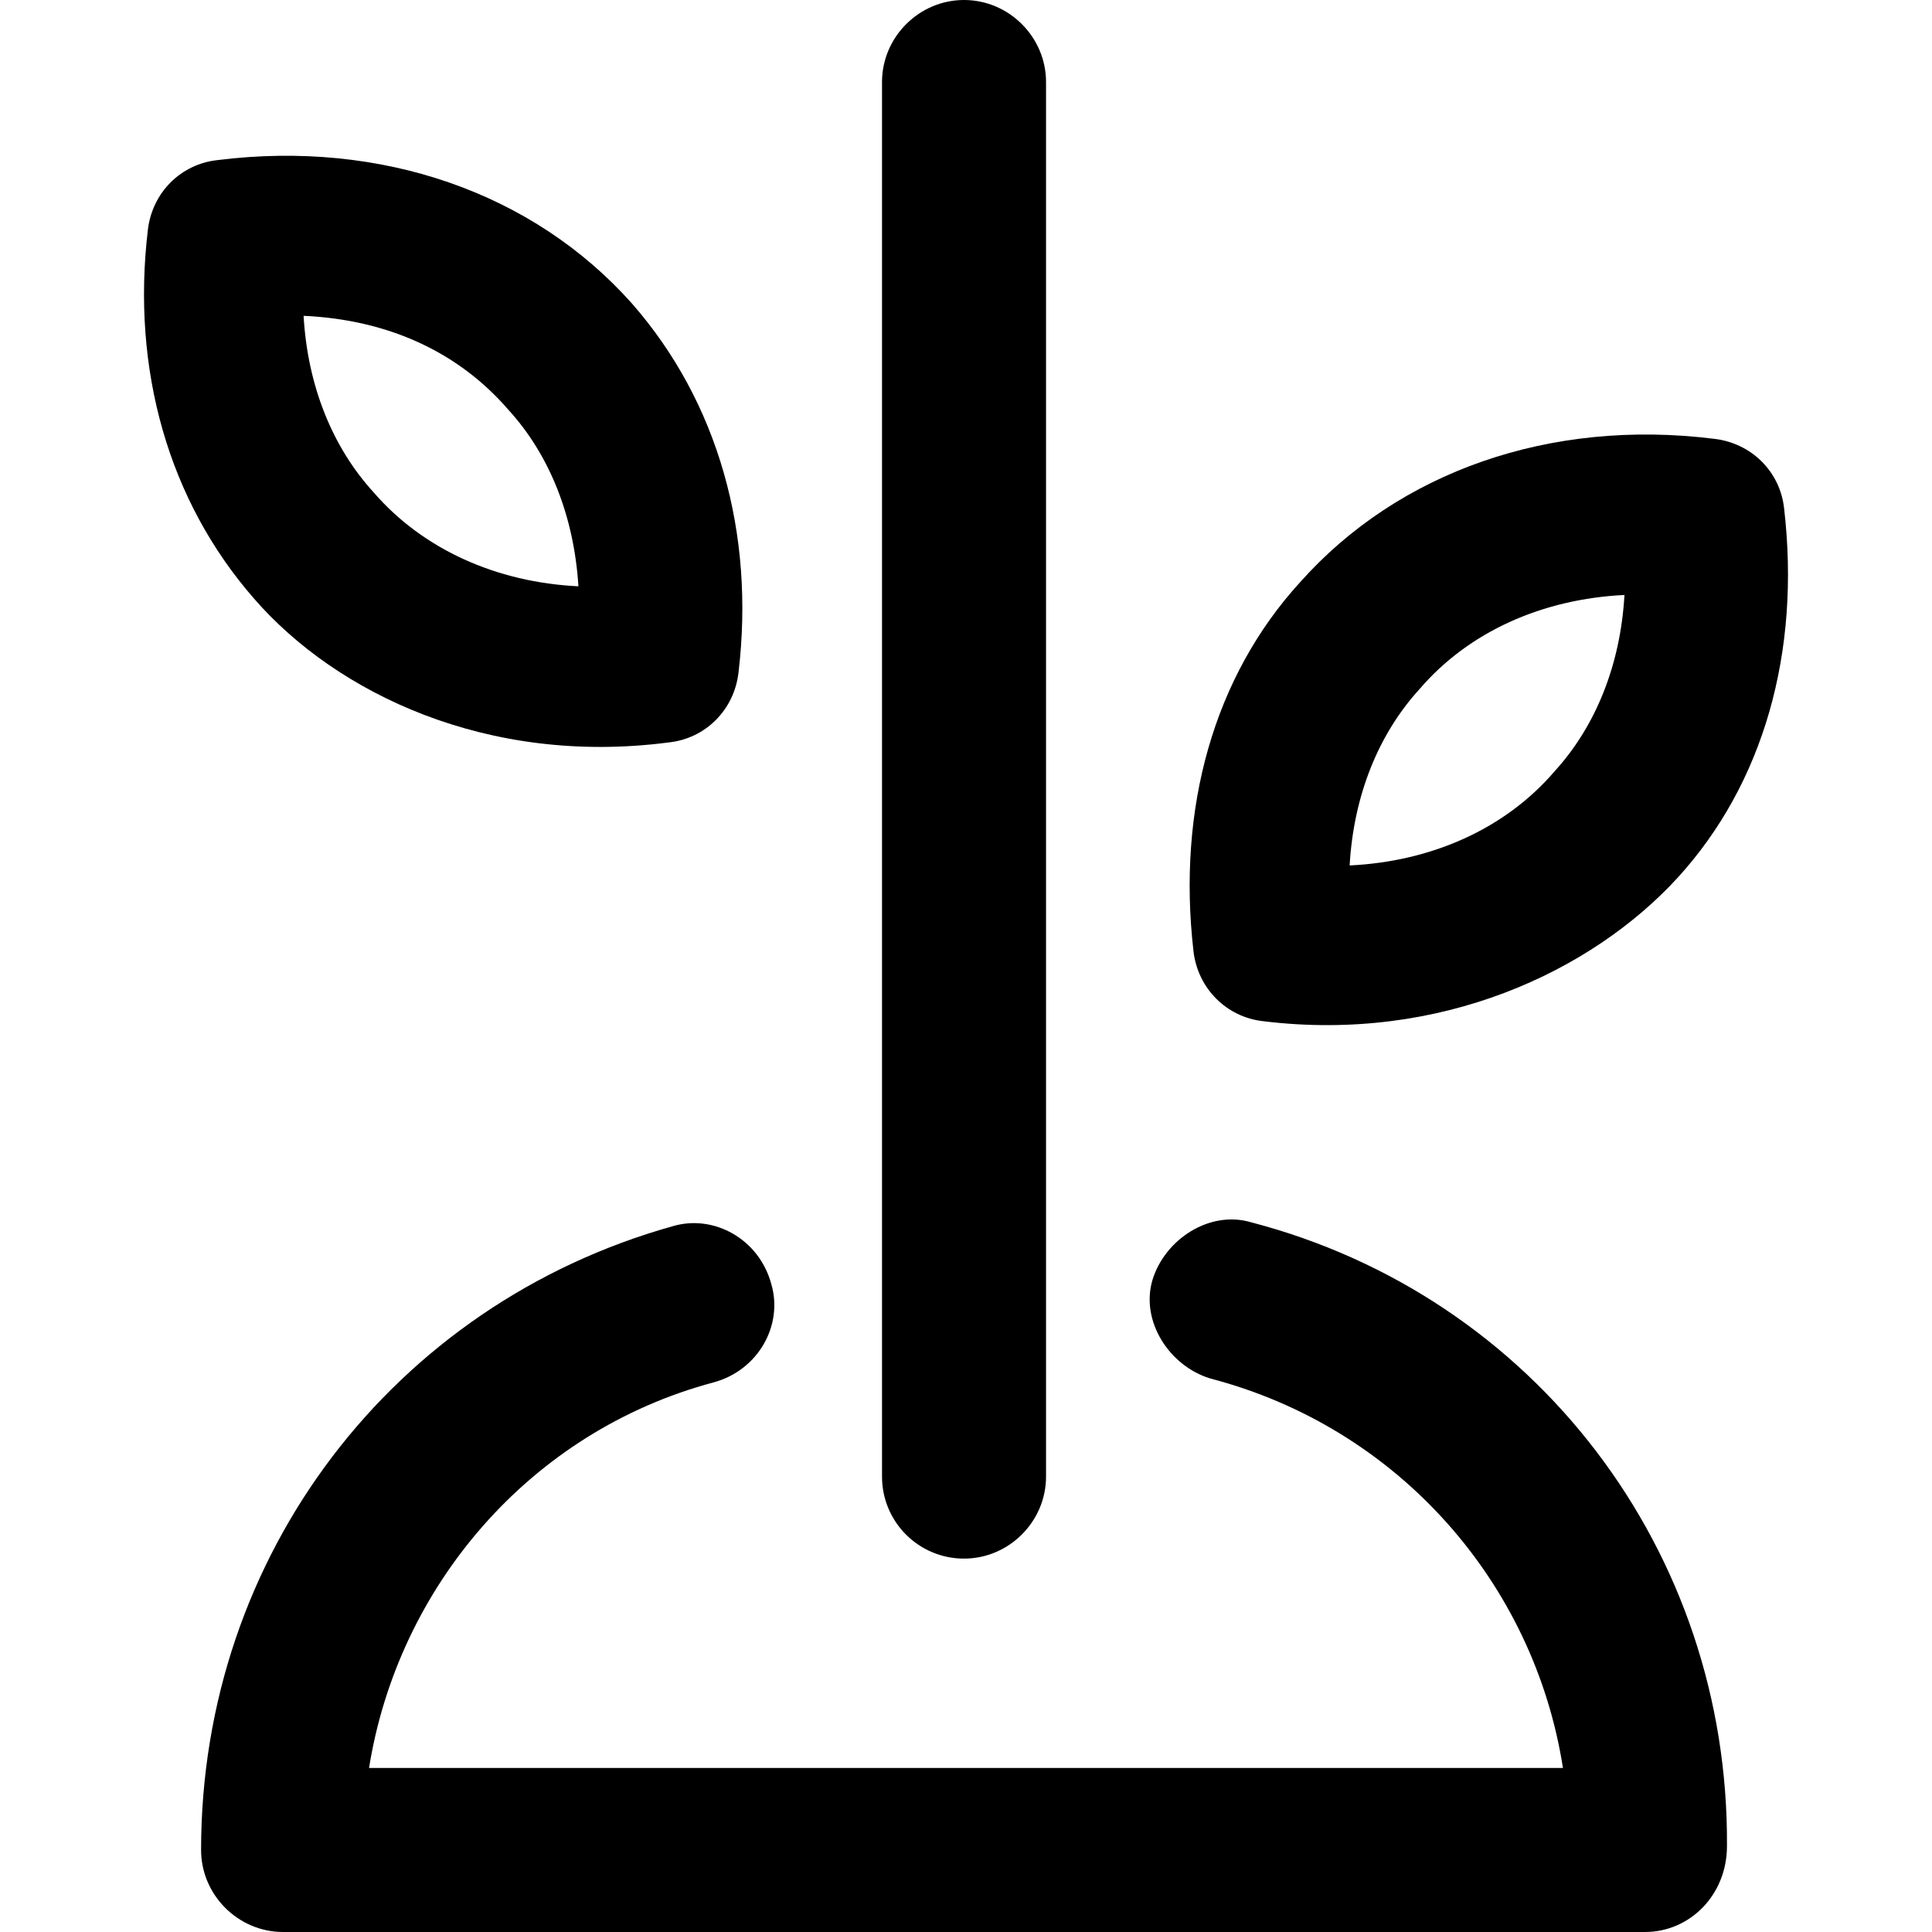
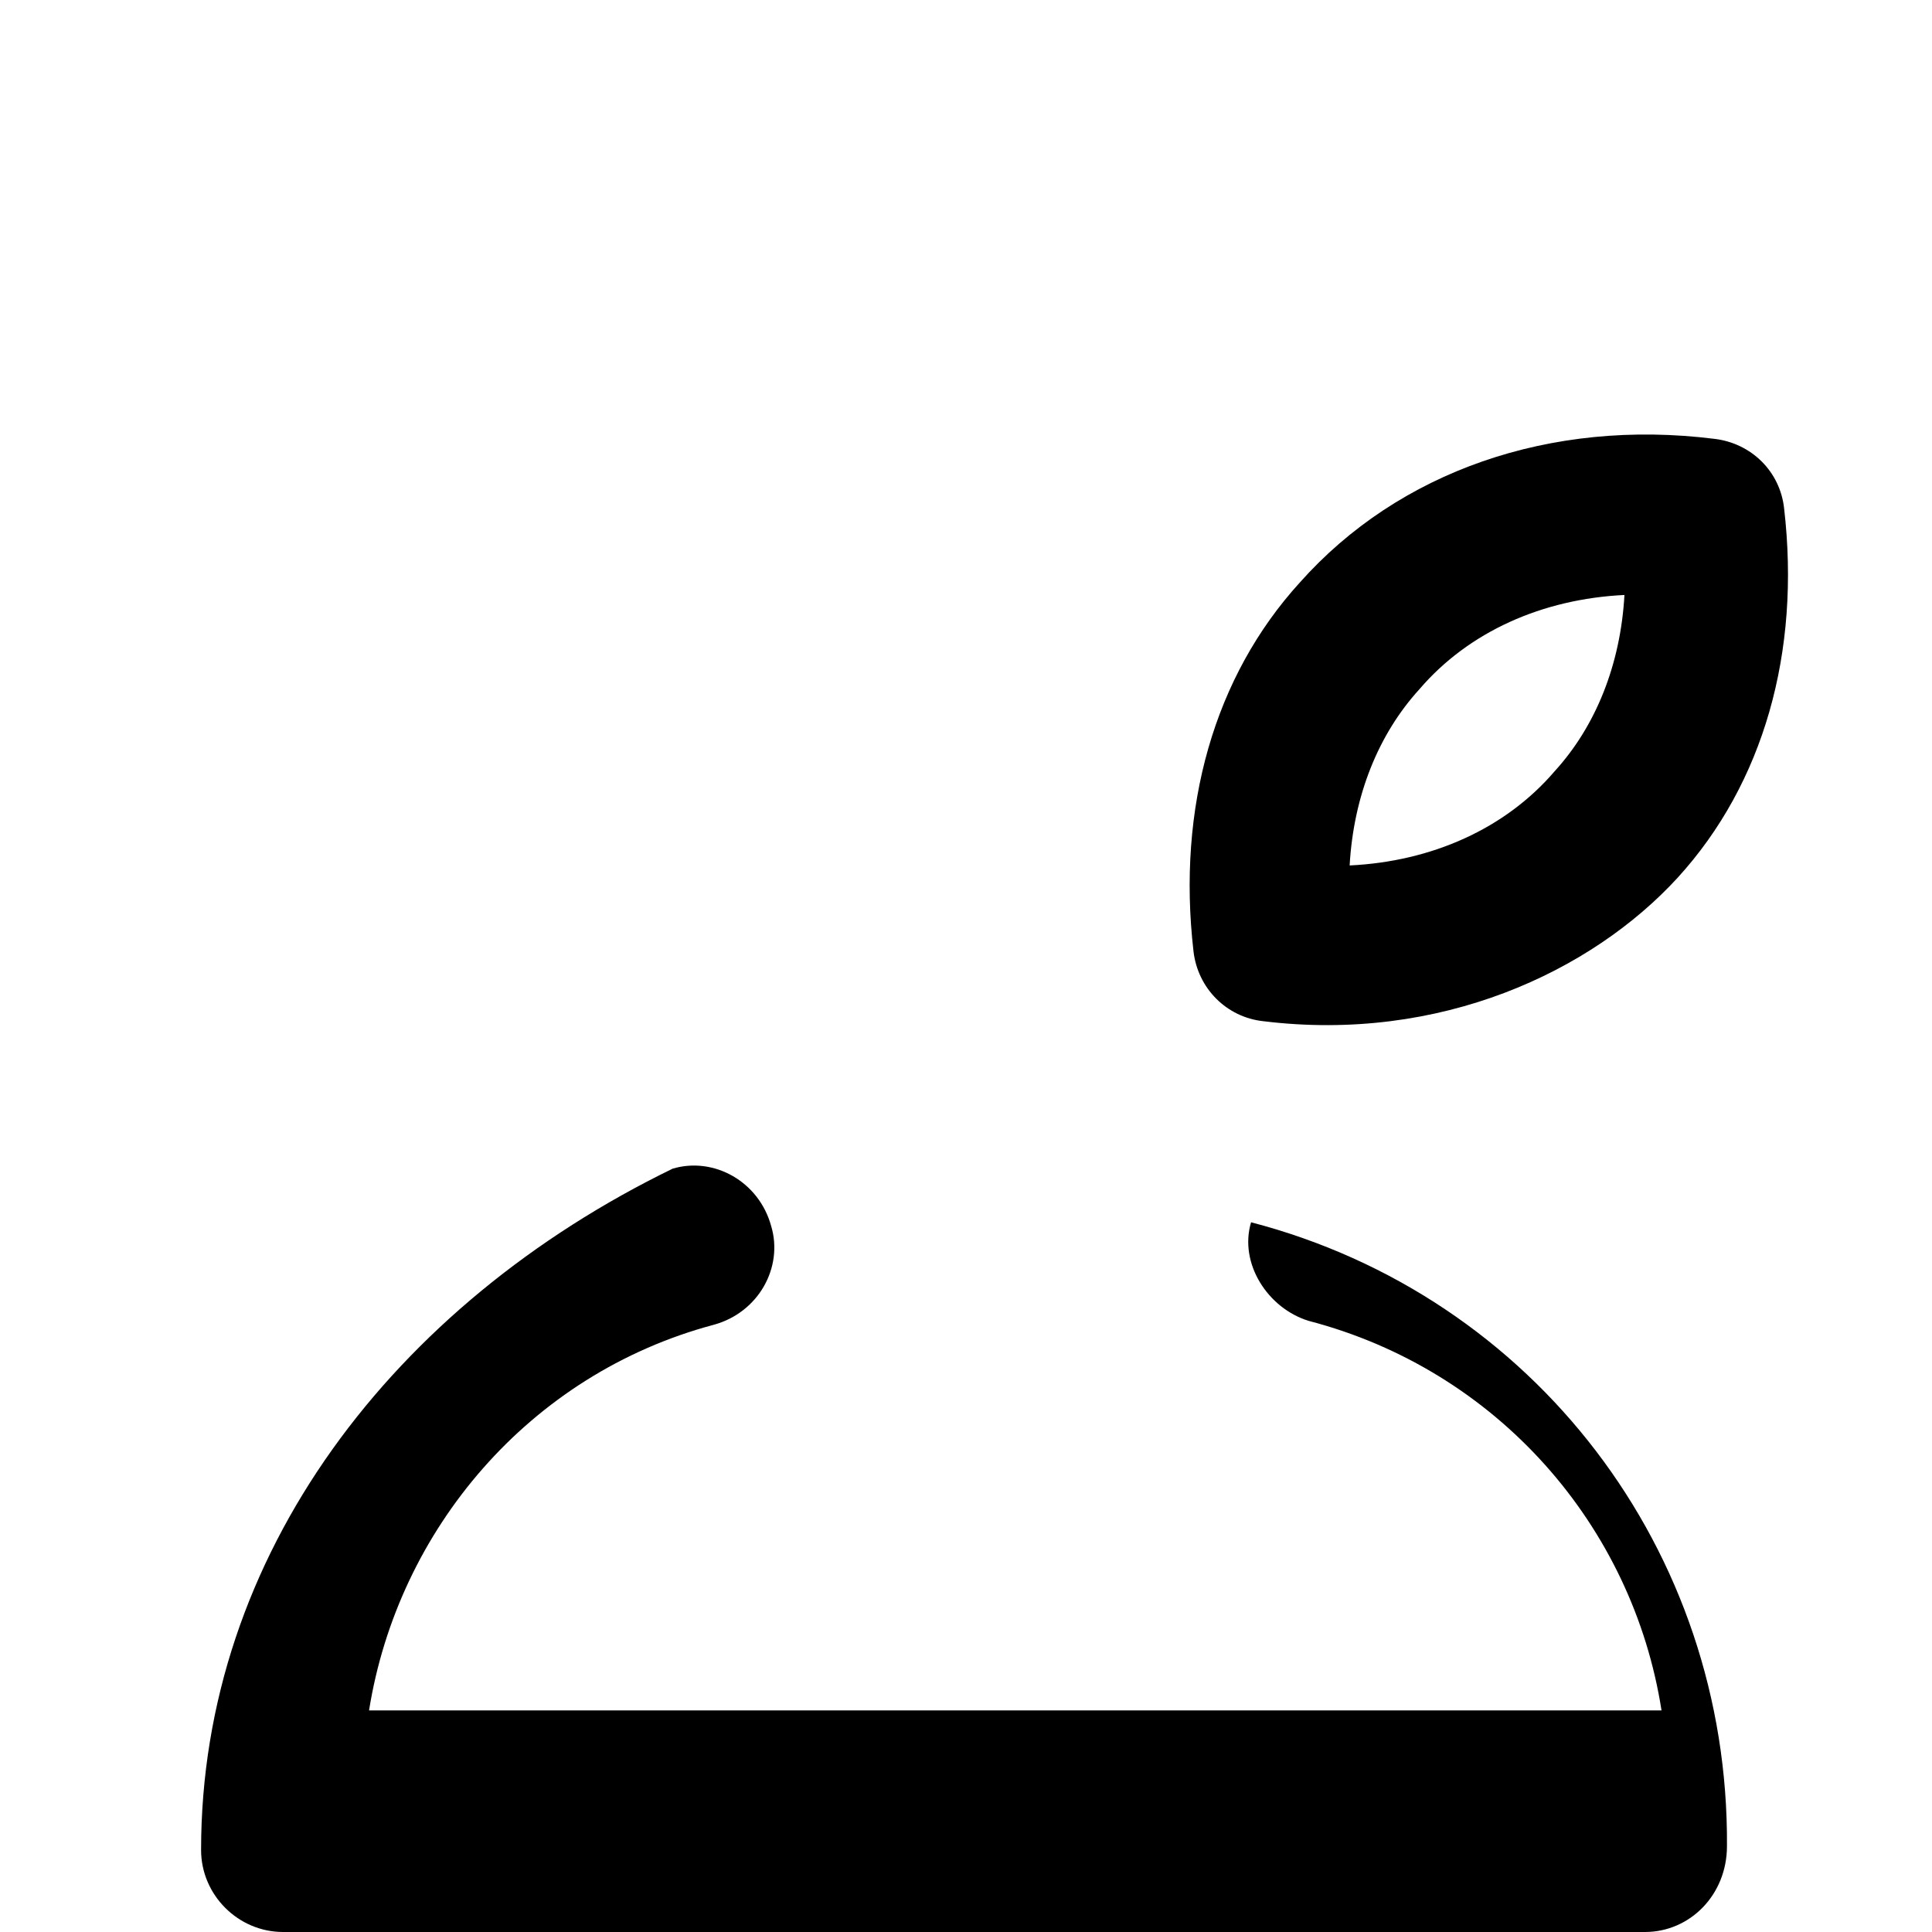
<svg xmlns="http://www.w3.org/2000/svg" fill="#000000" height="800px" width="800px" version="1.1" id="Capa_1" viewBox="0 0 490 490" xml:space="preserve">
  <g>
    <g>
-       <path d="M317.3,310c-10.4-3.1-21.8,4.2-25,14.6c-3.1,10.4,4.2,21.8,14.6,25c47.9,12.5,82.2,52,89.5,98.8H93.6    c7.3-45.8,40.6-85.3,87.4-97.8c11.4-3.1,17.7-14.6,14.6-25c-3.1-11.4-14.6-17.7-25-14.6C99.9,330.8,51,394.3,51,469.2    c0,11.4,9.4,20.8,20.8,20.8h345.4c11.4,0,20.8-9.4,20.8-21.8C438.5,393.2,389.1,328.7,317.3,310z" />
-       <path d="M244.5,395.3c11.4,0,20.8-9.4,20.8-20.8V20.8c0-11.4-9.4-20.8-20.8-20.8c-11.4,0-20.8,9.4-20.8,20.8v353.7    C223.7,386,233,395.3,244.5,395.3z" />
+       <path d="M317.3,310c-3.1,10.4,4.2,21.8,14.6,25c47.9,12.5,82.2,52,89.5,98.8H93.6    c7.3-45.8,40.6-85.3,87.4-97.8c11.4-3.1,17.7-14.6,14.6-25c-3.1-11.4-14.6-17.7-25-14.6C99.9,330.8,51,394.3,51,469.2    c0,11.4,9.4,20.8,20.8,20.8h345.4c11.4,0,20.8-9.4,20.8-21.8C438.5,393.2,389.1,328.7,317.3,310z" />
      <path d="M320.4,259c44.8,5.5,83.2-12.5,105.1-36.4c21.8-23.9,31.2-57.2,27-93.6c-1-9.4-8.3-16.6-17.7-17.7    c-41.6-5.2-80.1,8.3-105.1,36.4c-21.8,23.9-31.2,57.2-27,93.6C303.8,250.7,311.1,258,320.4,259z M360,174.8    c12.5-14.6,31.2-22.9,52-23.9c-1,17.7-7.3,33.3-17.7,44.7c-12.5,14.6-31.2,22.9-52,23.9C343.3,201.8,349.6,186.2,360,174.8z" />
-       <path d="M169.6,188.3c9.4-1,16.6-8.3,17.7-17.7c4.2-35.4-5.2-68.7-27-93.6c-25-28.1-63.5-41.6-105.1-36.4    c-9.4,1-16.6,8.3-17.7,17.7c-4.2,35.4,5.2,68.7,27,93.6C85.3,175.8,123.6,194.3,169.6,188.3z M129,104    c10.4,11.4,16.6,27,17.7,44.7c-20.8-1-39.5-9.4-52-23.9C84.3,113.4,78,97.8,77,80.1C98.8,81.1,116.5,89.5,129,104z" />
    </g>
  </g>
</svg>